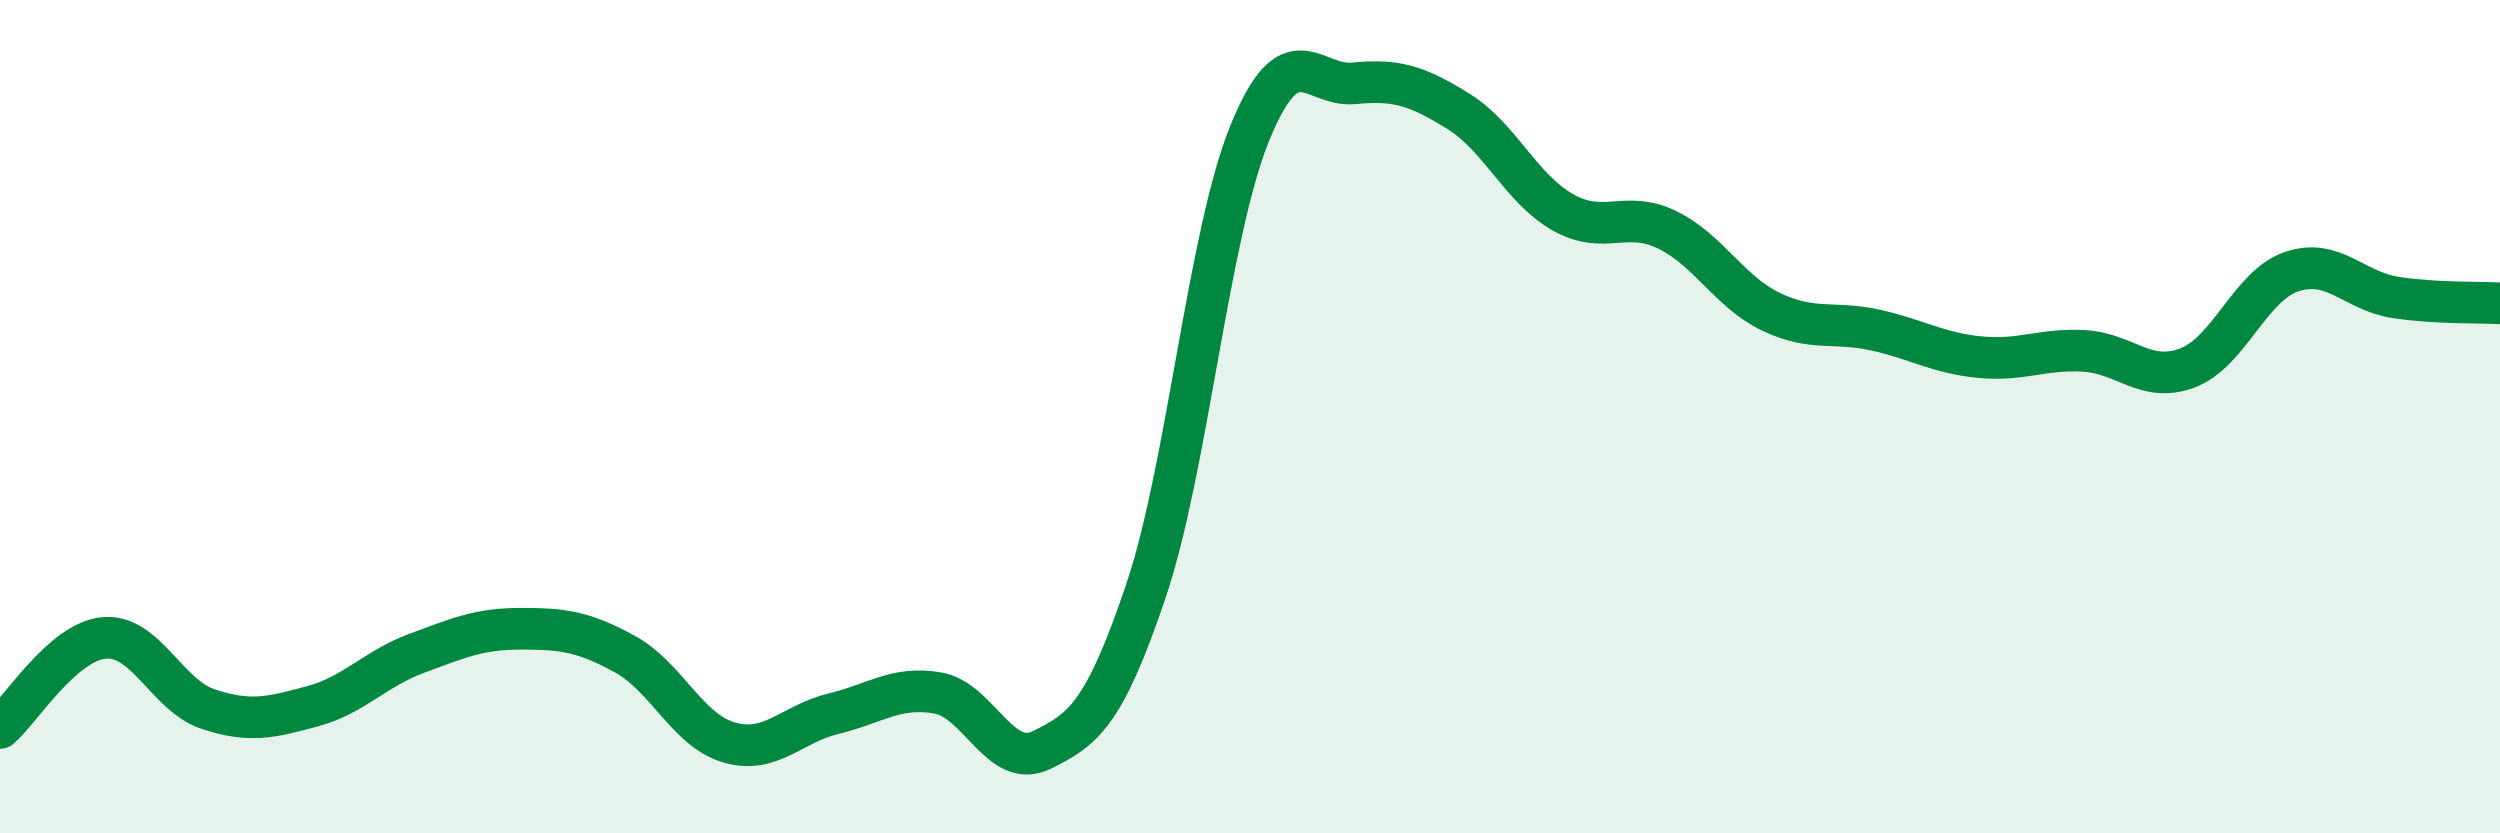
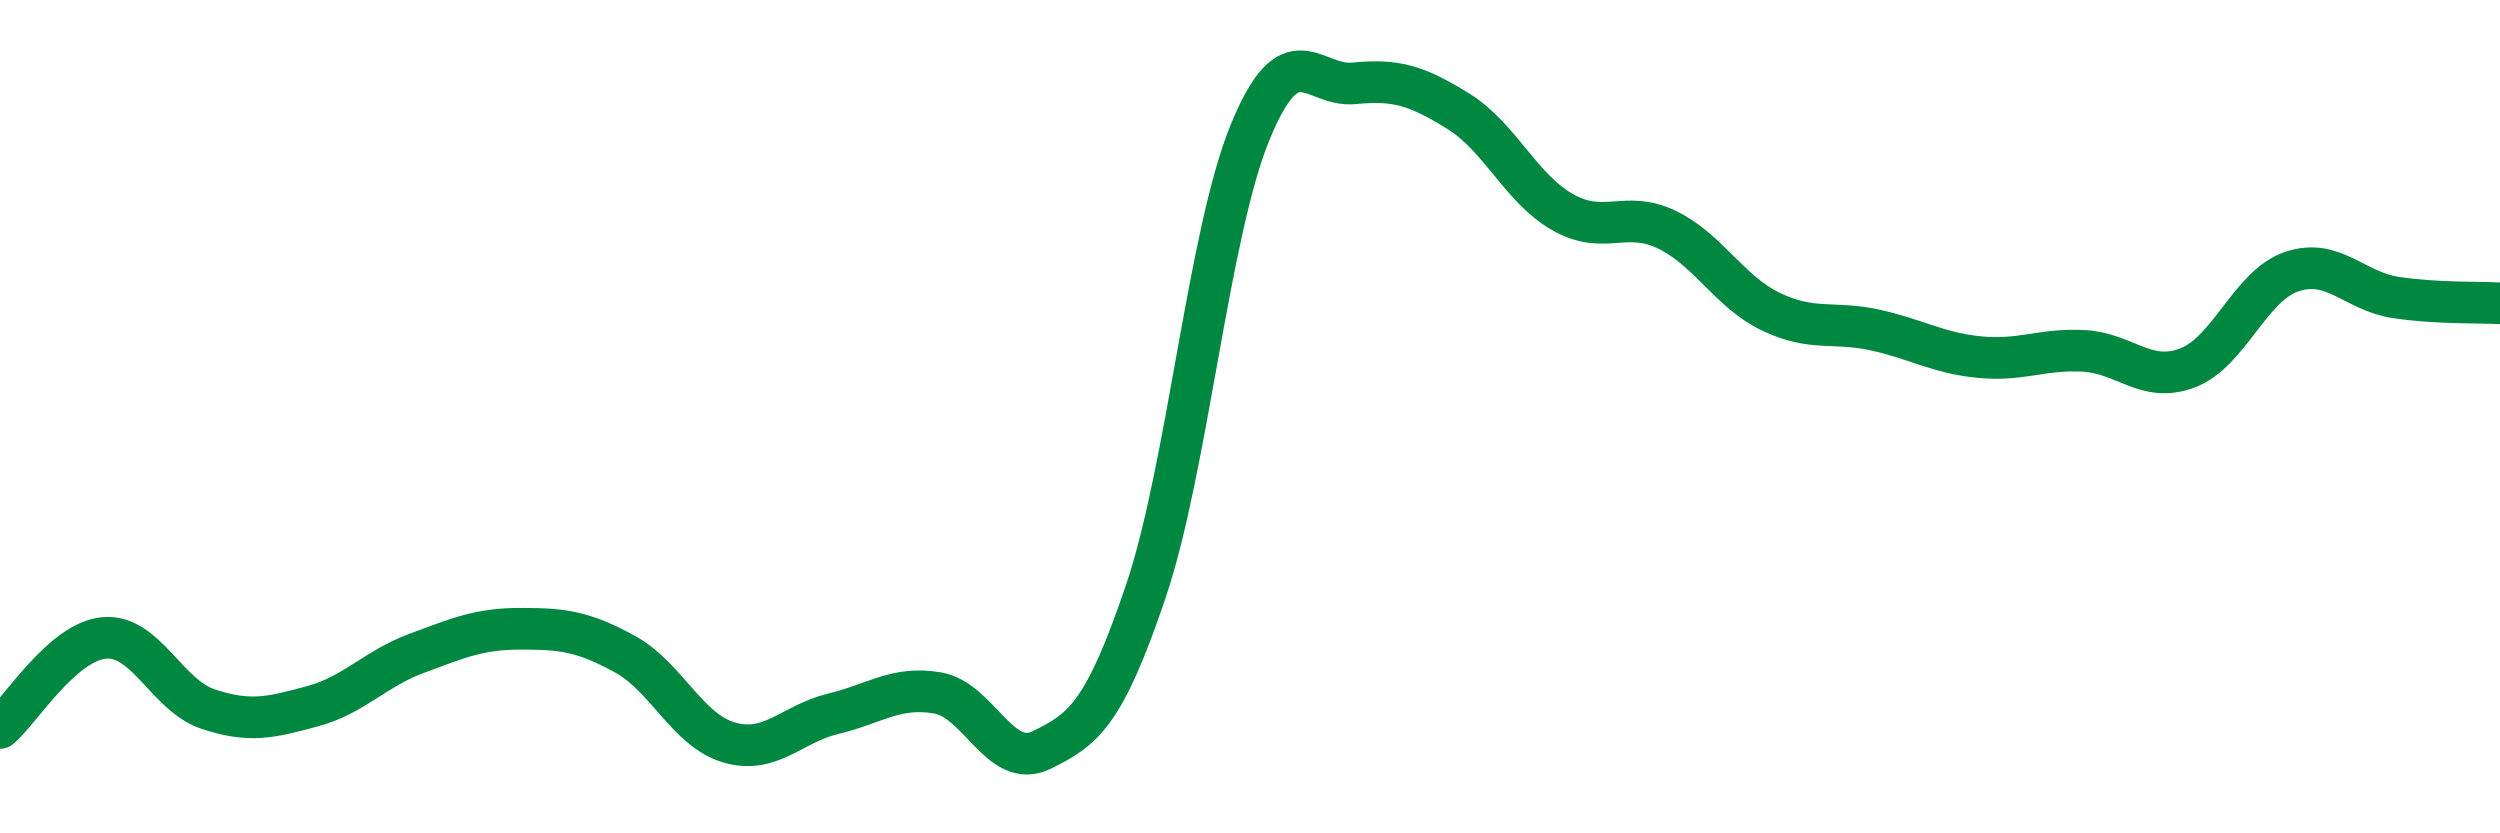
<svg xmlns="http://www.w3.org/2000/svg" width="60" height="20" viewBox="0 0 60 20">
-   <path d="M 0,17.47 C 0.5,17.04 1.5,15.4 2.5,15.31 C 3.5,15.22 4,16.69 5,17.02 C 6,17.35 6.5,17.22 7.5,16.95 C 8.5,16.68 9,16.05 10,15.68 C 11,15.31 11.5,15.09 12.5,15.09 C 13.5,15.09 14,15.15 15,15.7 C 16,16.25 16.5,17.53 17.5,17.82 C 18.5,18.11 19,17.37 20,17.13 C 21,16.89 21.5,16.46 22.5,16.63 C 23.5,16.8 24,18.49 25,18 C 26,17.51 26.5,17.15 27.5,14.19 C 28.5,11.23 29,5.62 30,3.18 C 31,0.74 31.5,2.1 32.5,2 C 33.5,1.9 34,2.05 35,2.67 C 36,3.29 36.5,4.52 37.5,5.09 C 38.5,5.66 39,5.03 40,5.51 C 41,5.99 41.5,7 42.5,7.48 C 43.5,7.96 44,7.7 45,7.92 C 46,8.14 46.5,8.47 47.5,8.57 C 48.5,8.67 49,8.37 50,8.42 C 51,8.47 51.5,9.21 52.5,8.83 C 53.5,8.45 54,6.86 55,6.52 C 56,6.18 56.5,6.99 57.5,7.14 C 58.5,7.29 59.5,7.25 60,7.28L60 20L0 20Z" fill="#008740" opacity="0.1" stroke-linecap="round" stroke-linejoin="round" />
  <path d="M 0,17.47 C 0.5,17.04 1.5,15.4 2.5,15.31 C 3.5,15.22 4,16.69 5,17.02 C 6,17.35 6.5,17.22 7.5,16.95 C 8.5,16.68 9,16.05 10,15.68 C 11,15.31 11.5,15.09 12.5,15.09 C 13.5,15.09 14,15.15 15,15.7 C 16,16.25 16.5,17.53 17.5,17.82 C 18.5,18.11 19,17.37 20,17.13 C 21,16.89 21.5,16.46 22.5,16.63 C 23.5,16.8 24,18.49 25,18 C 26,17.51 26.5,17.15 27.5,14.19 C 28.5,11.23 29,5.62 30,3.18 C 31,0.74 31.5,2.1 32.5,2 C 33.5,1.9 34,2.05 35,2.67 C 36,3.29 36.5,4.52 37.5,5.09 C 38.5,5.66 39,5.03 40,5.51 C 41,5.99 41.5,7 42.5,7.48 C 43.5,7.96 44,7.7 45,7.92 C 46,8.14 46.5,8.47 47.5,8.57 C 48.5,8.67 49,8.37 50,8.42 C 51,8.47 51.5,9.21 52.5,8.83 C 53.5,8.45 54,6.86 55,6.52 C 56,6.18 56.5,6.99 57.5,7.14 C 58.5,7.29 59.5,7.25 60,7.28" stroke="#008740" stroke-width="1" fill="none" stroke-linecap="round" stroke-linejoin="round" />
</svg>